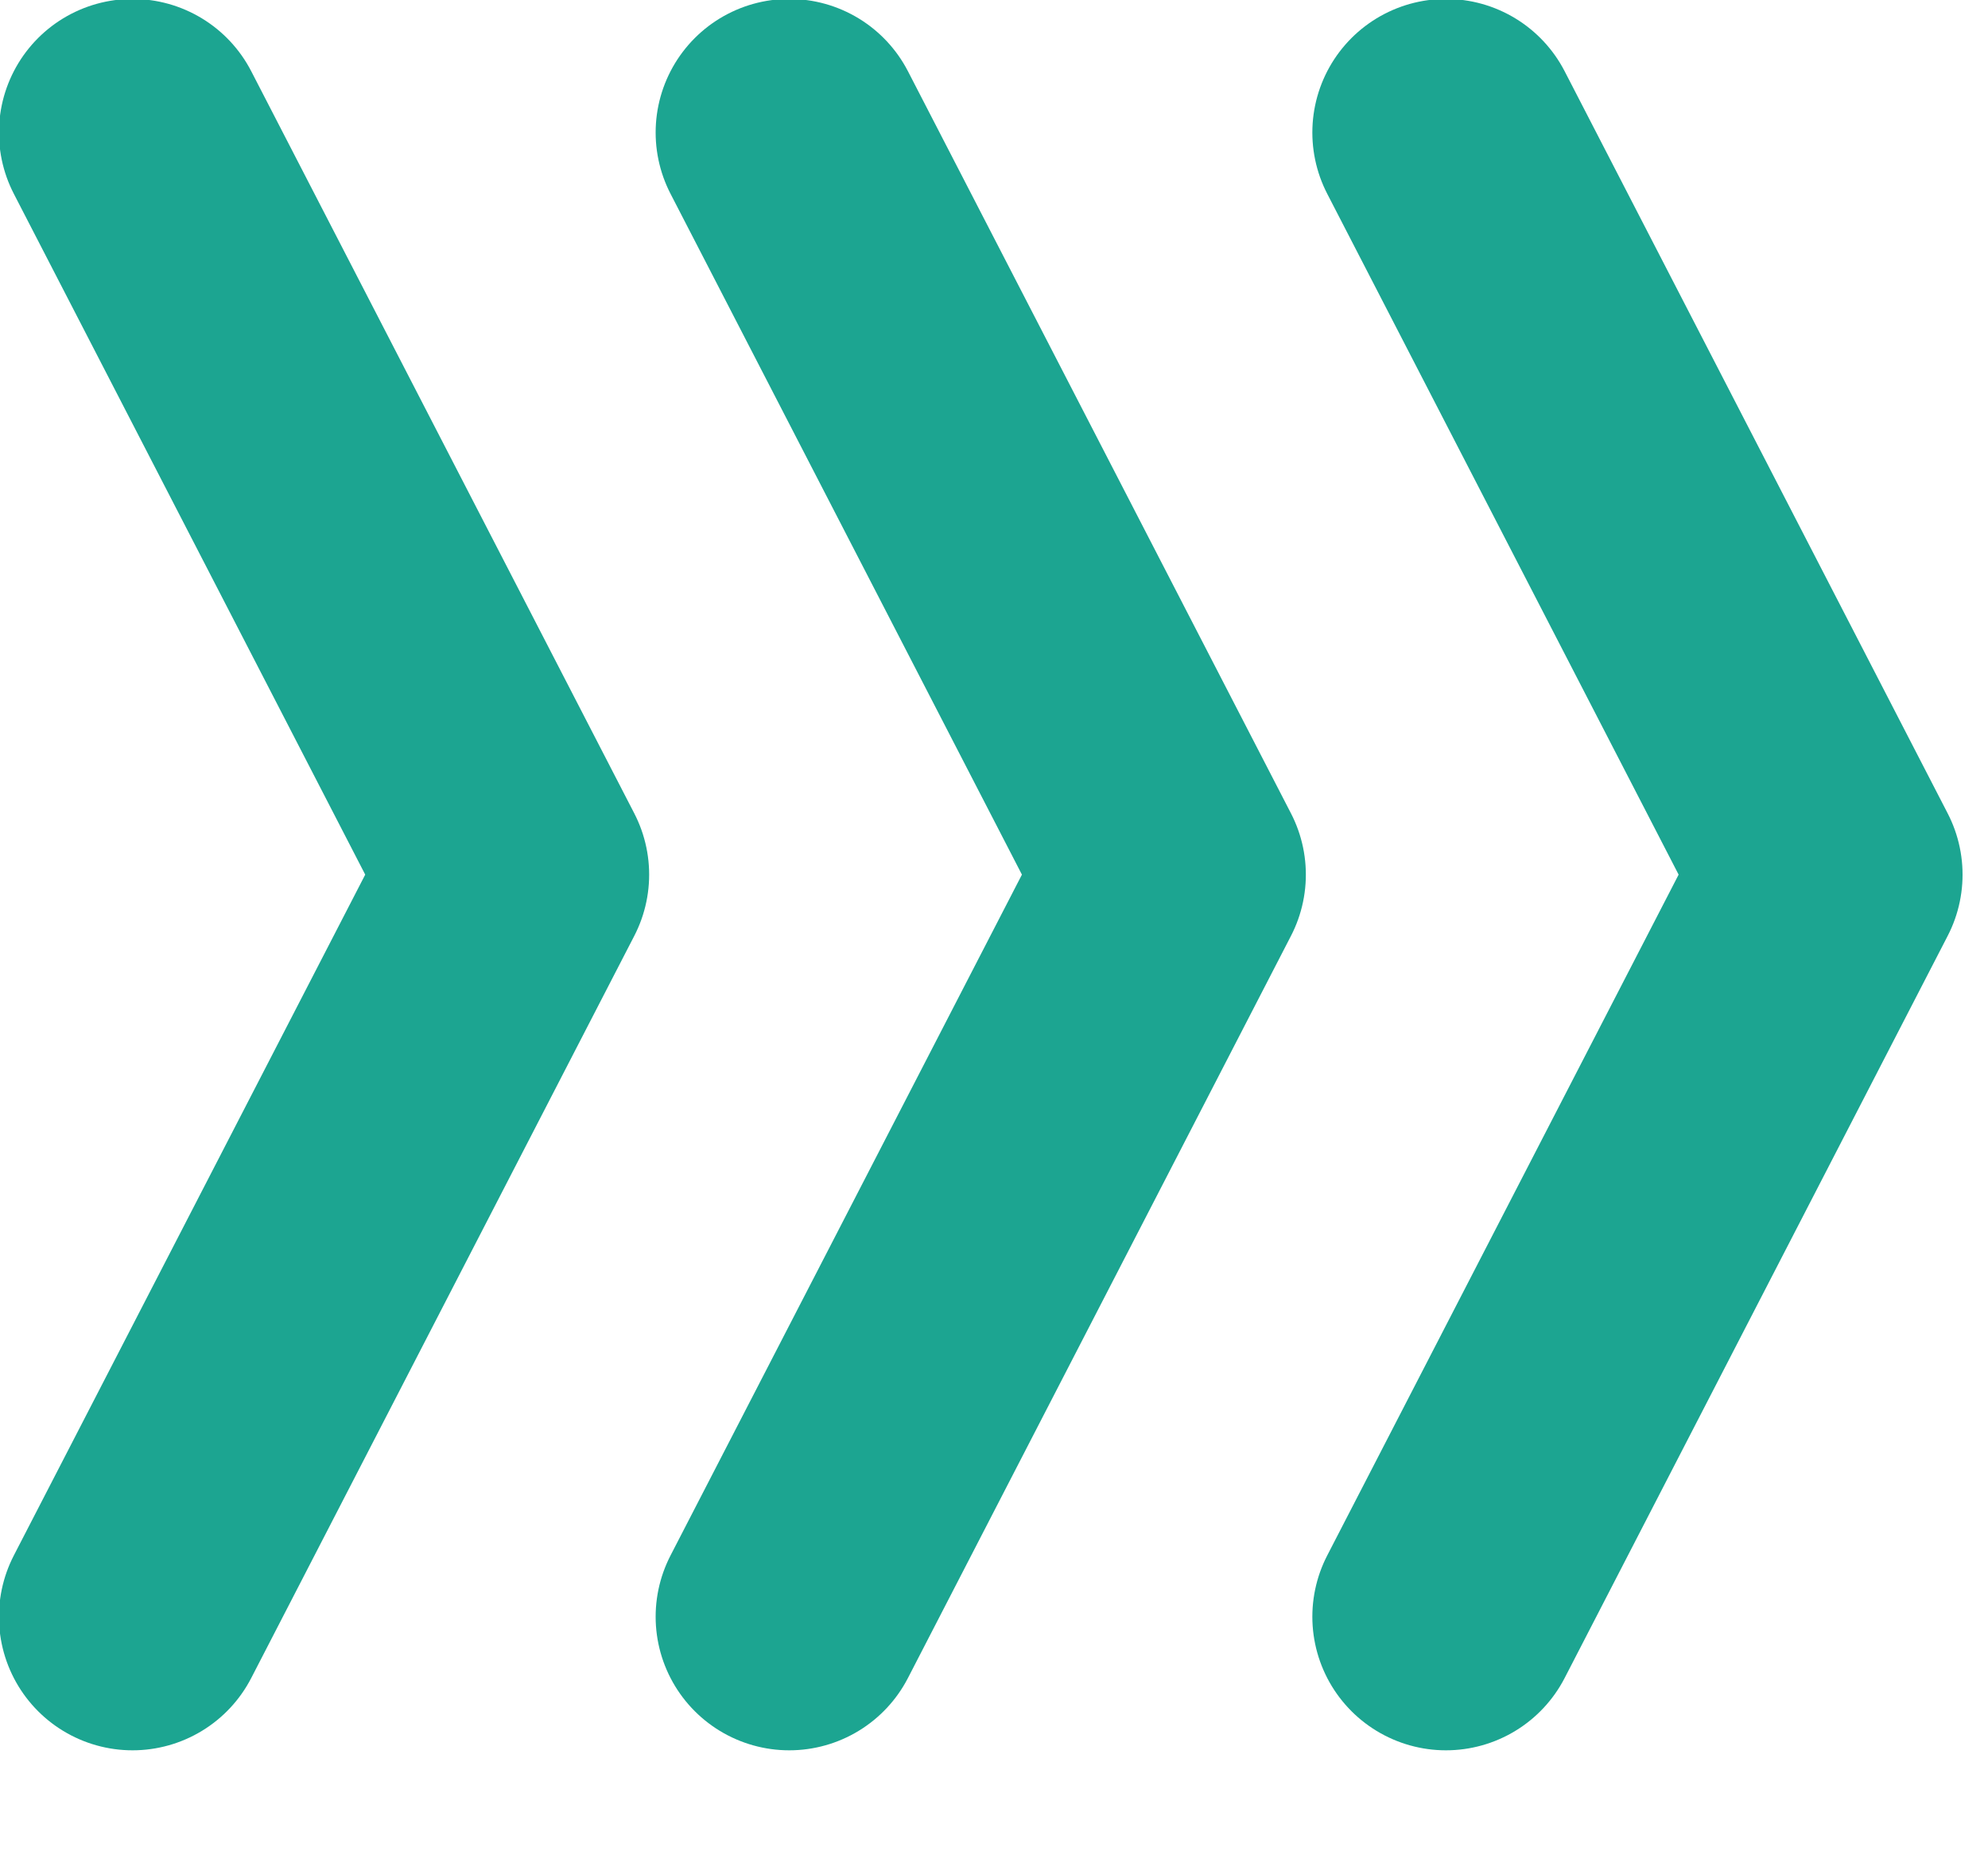
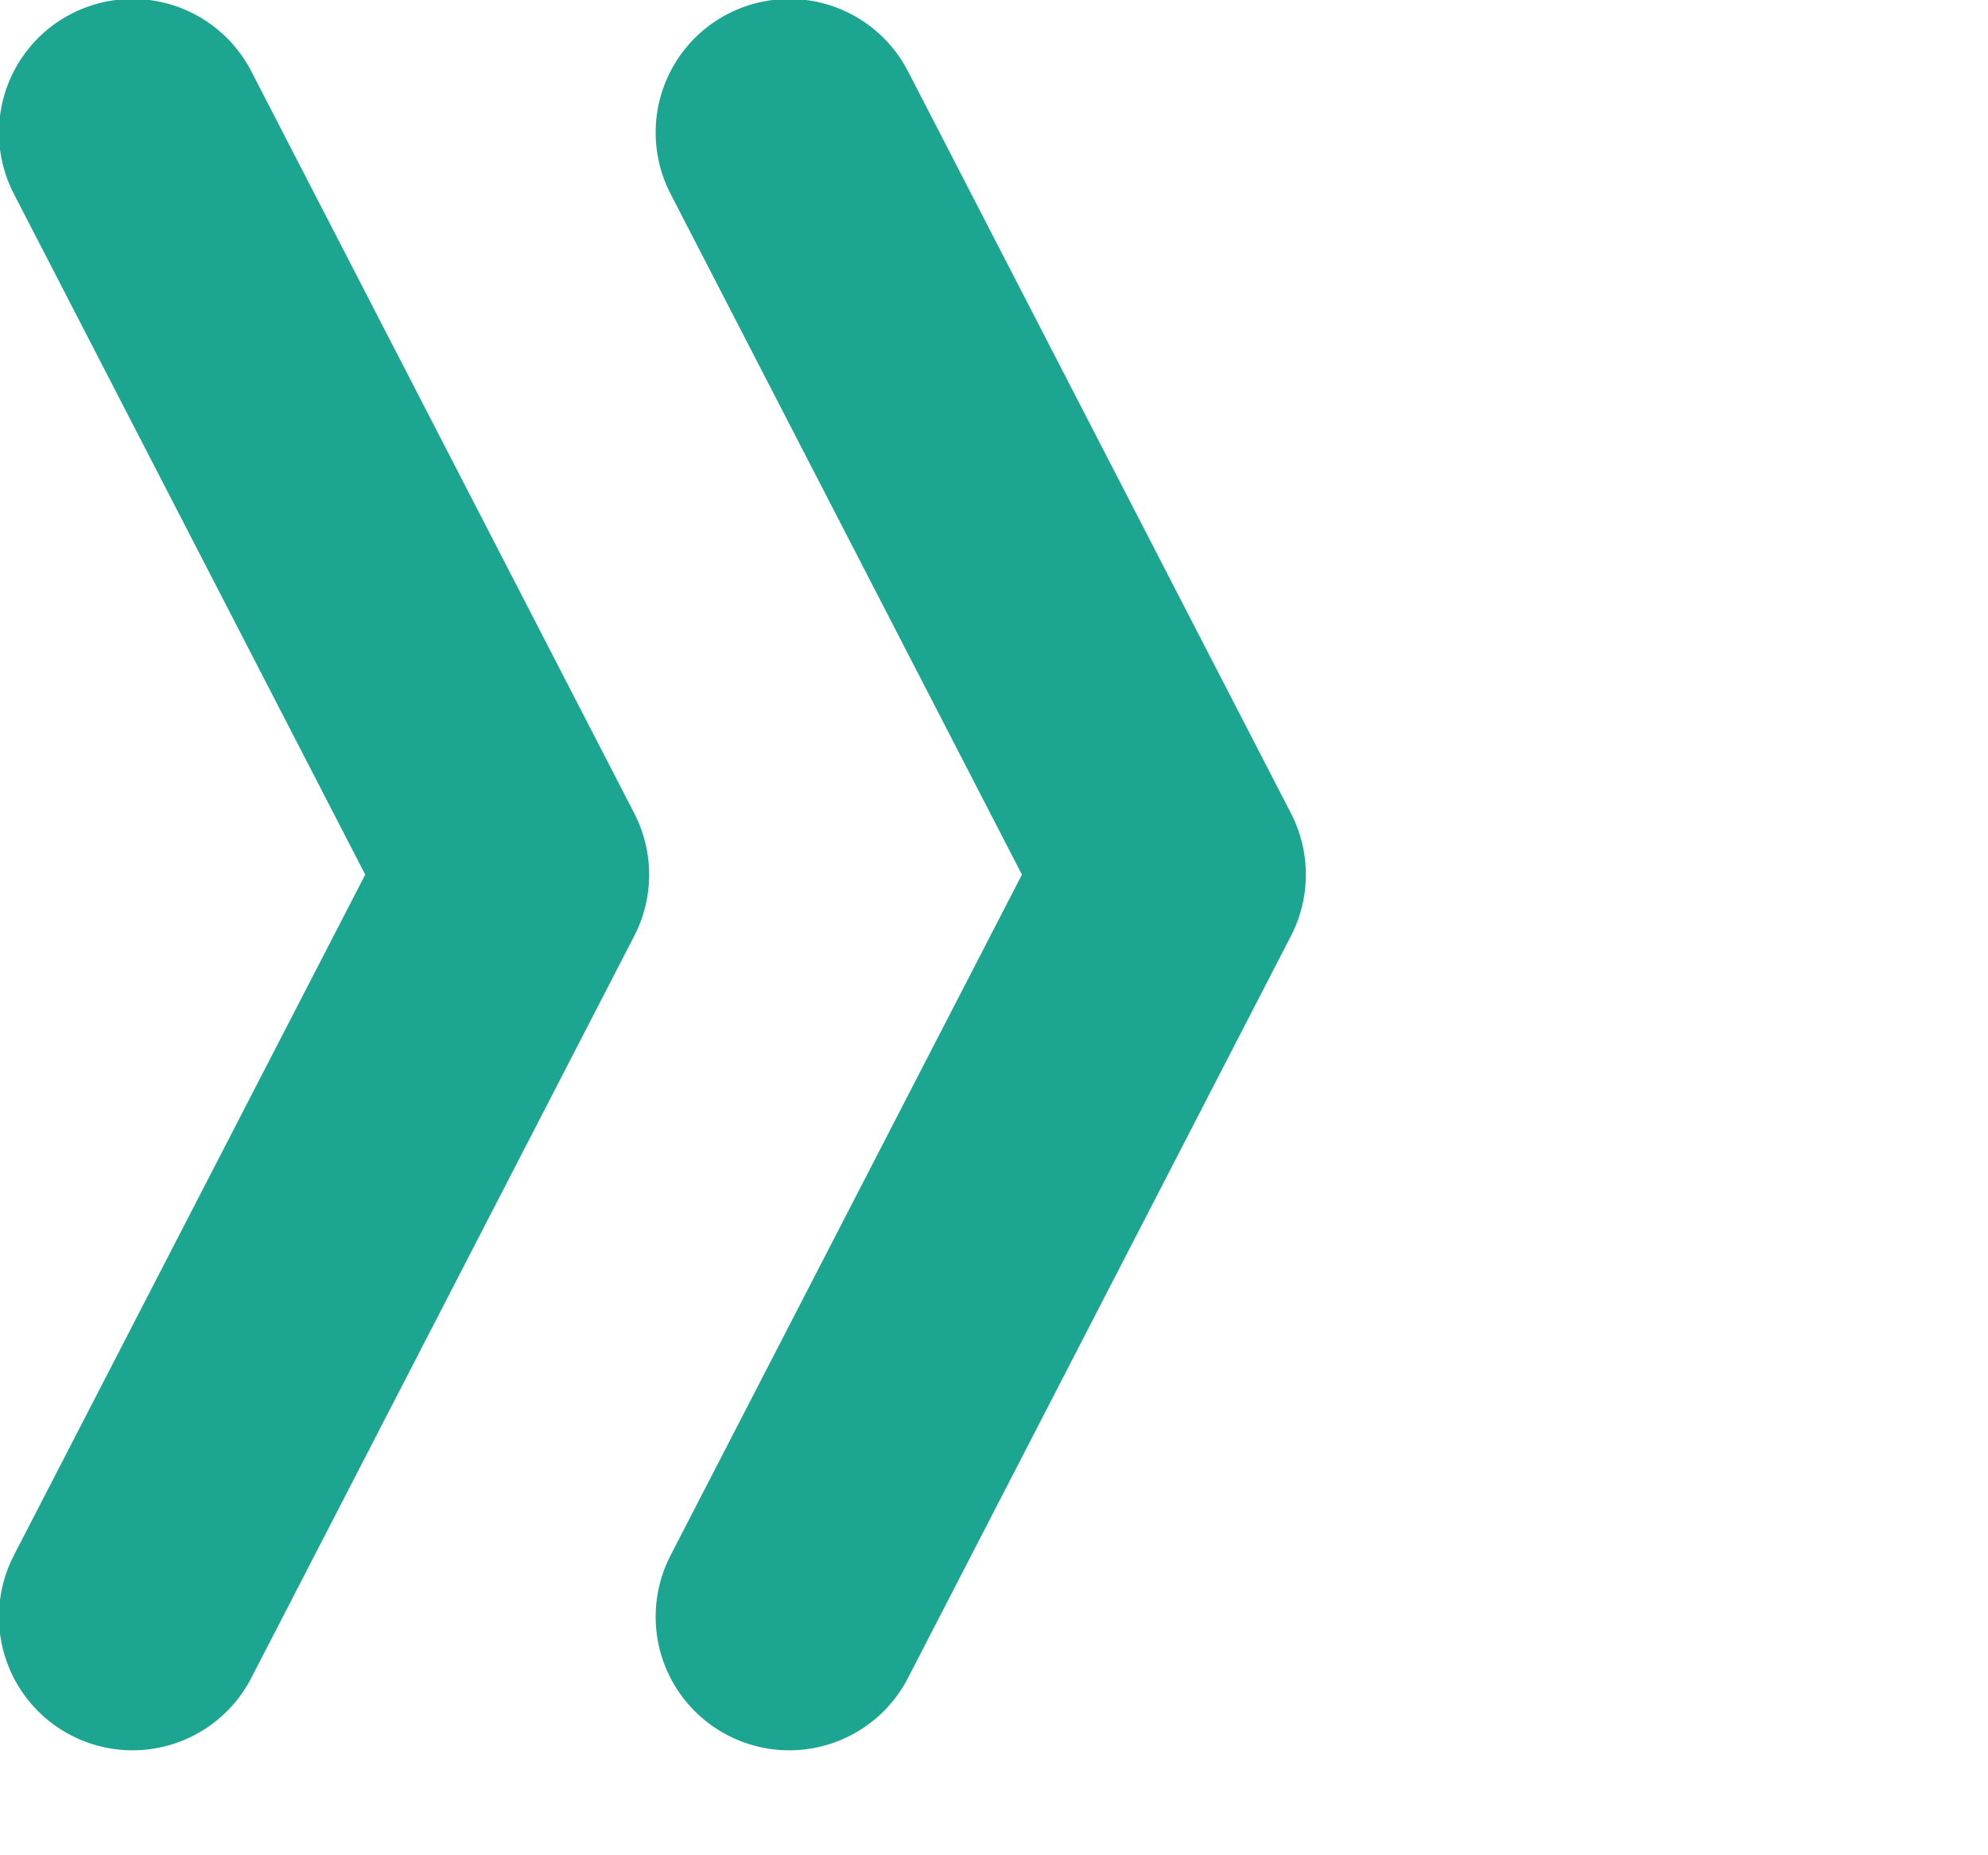
<svg xmlns="http://www.w3.org/2000/svg" width="15" height="14" viewBox="0 0 15 14">
  <title>Group 5</title>
-   <path d="M1 1l2.89 5.6L1 12.2M5.955 1l2.89 5.6-2.89 5.6M10.91 1l2.89 5.6-2.89 5.6" stroke-width="2.016" stroke="#1CA591" fill="none" stroke-linecap="round" stroke-linejoin="round" />
+   <path d="M1 1l2.89 5.6L1 12.2M5.955 1l2.89 5.6-2.89 5.6M10.91 1" stroke-width="2.016" stroke="#1CA591" fill="none" stroke-linecap="round" stroke-linejoin="round" />
</svg>